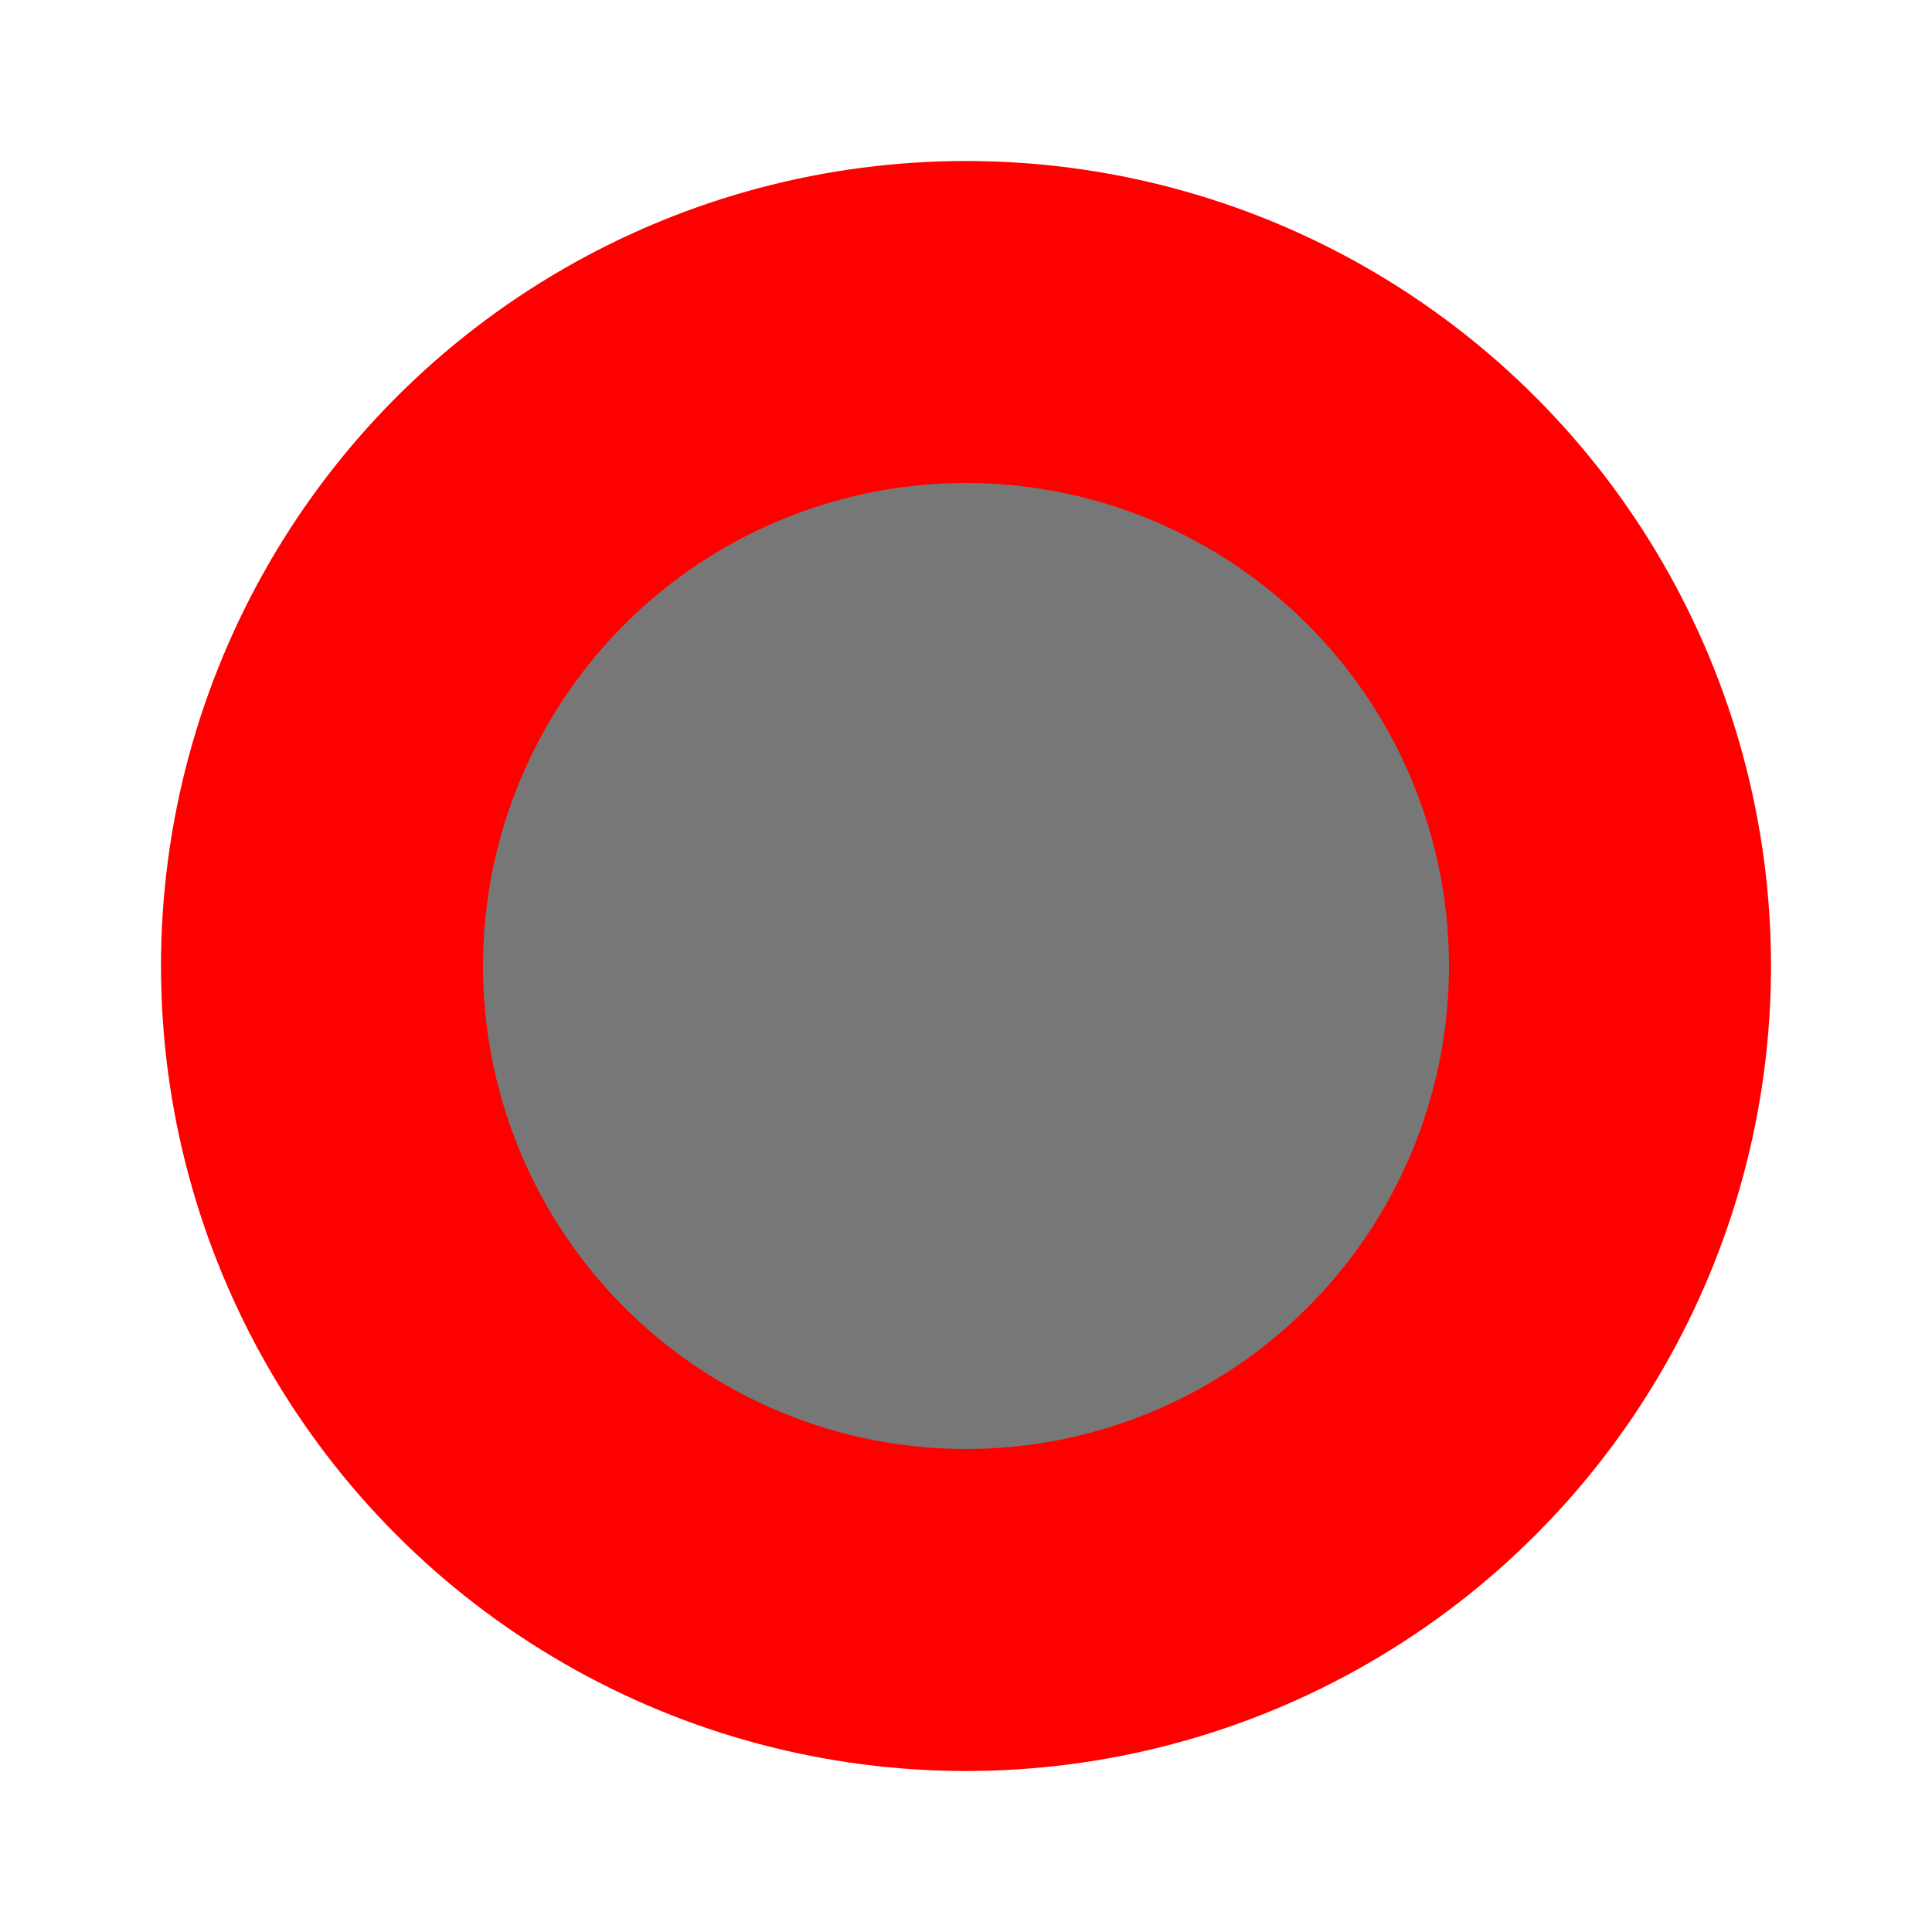
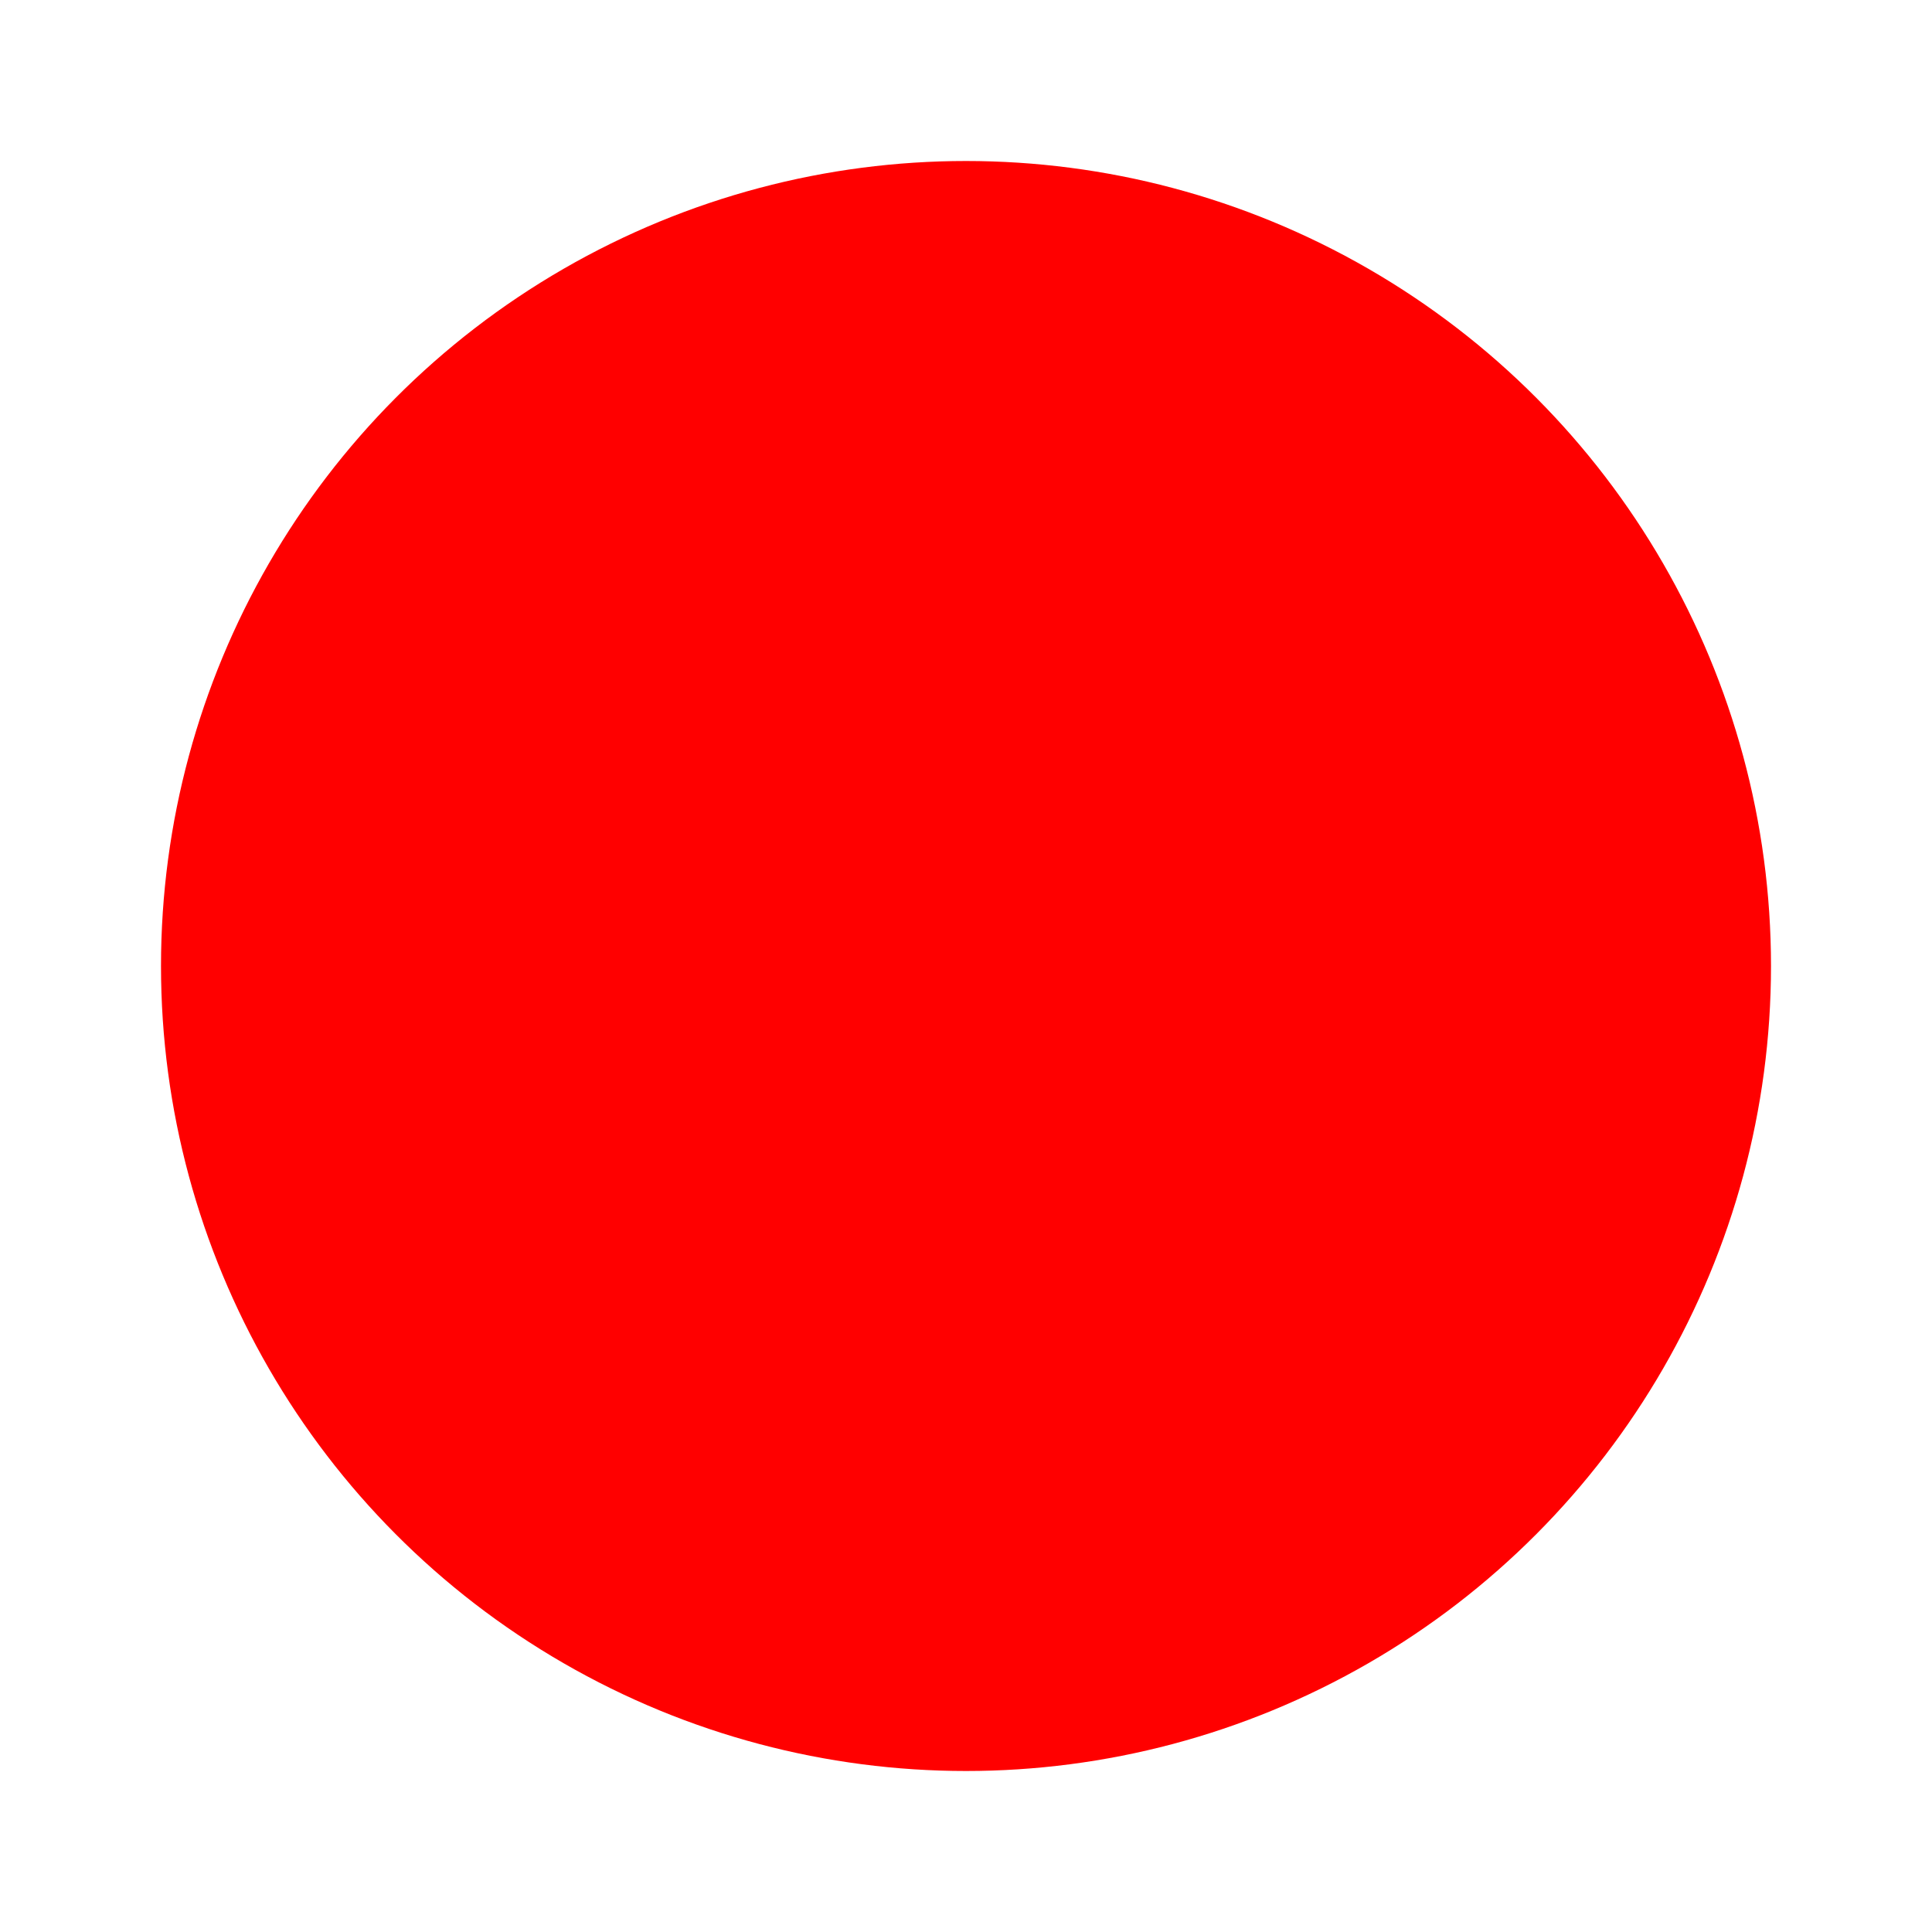
<svg xmlns="http://www.w3.org/2000/svg" version="1.1" x="0" y="0" viewBox="0 0 24 24" style="enable-background:new 0 0 512 512" xml:space="preserve" width="24" height="24">
  <style type="text/css">
	.fill-bullet-target-primary {fill: #ff0000 }
	.fill-bullet-target-secondary {fill: #777777 }	
</style>
  <g>
    <g data-name="Flat Color">
      <circle cx="12" cy="12" r="10" opacity="1" class="fill-bullet-target-primary" />
-       <circle cx="12" cy="12" r="6" opacity="1" class="fill-bullet-target-secondary" />
    </g>
  </g>
</svg>